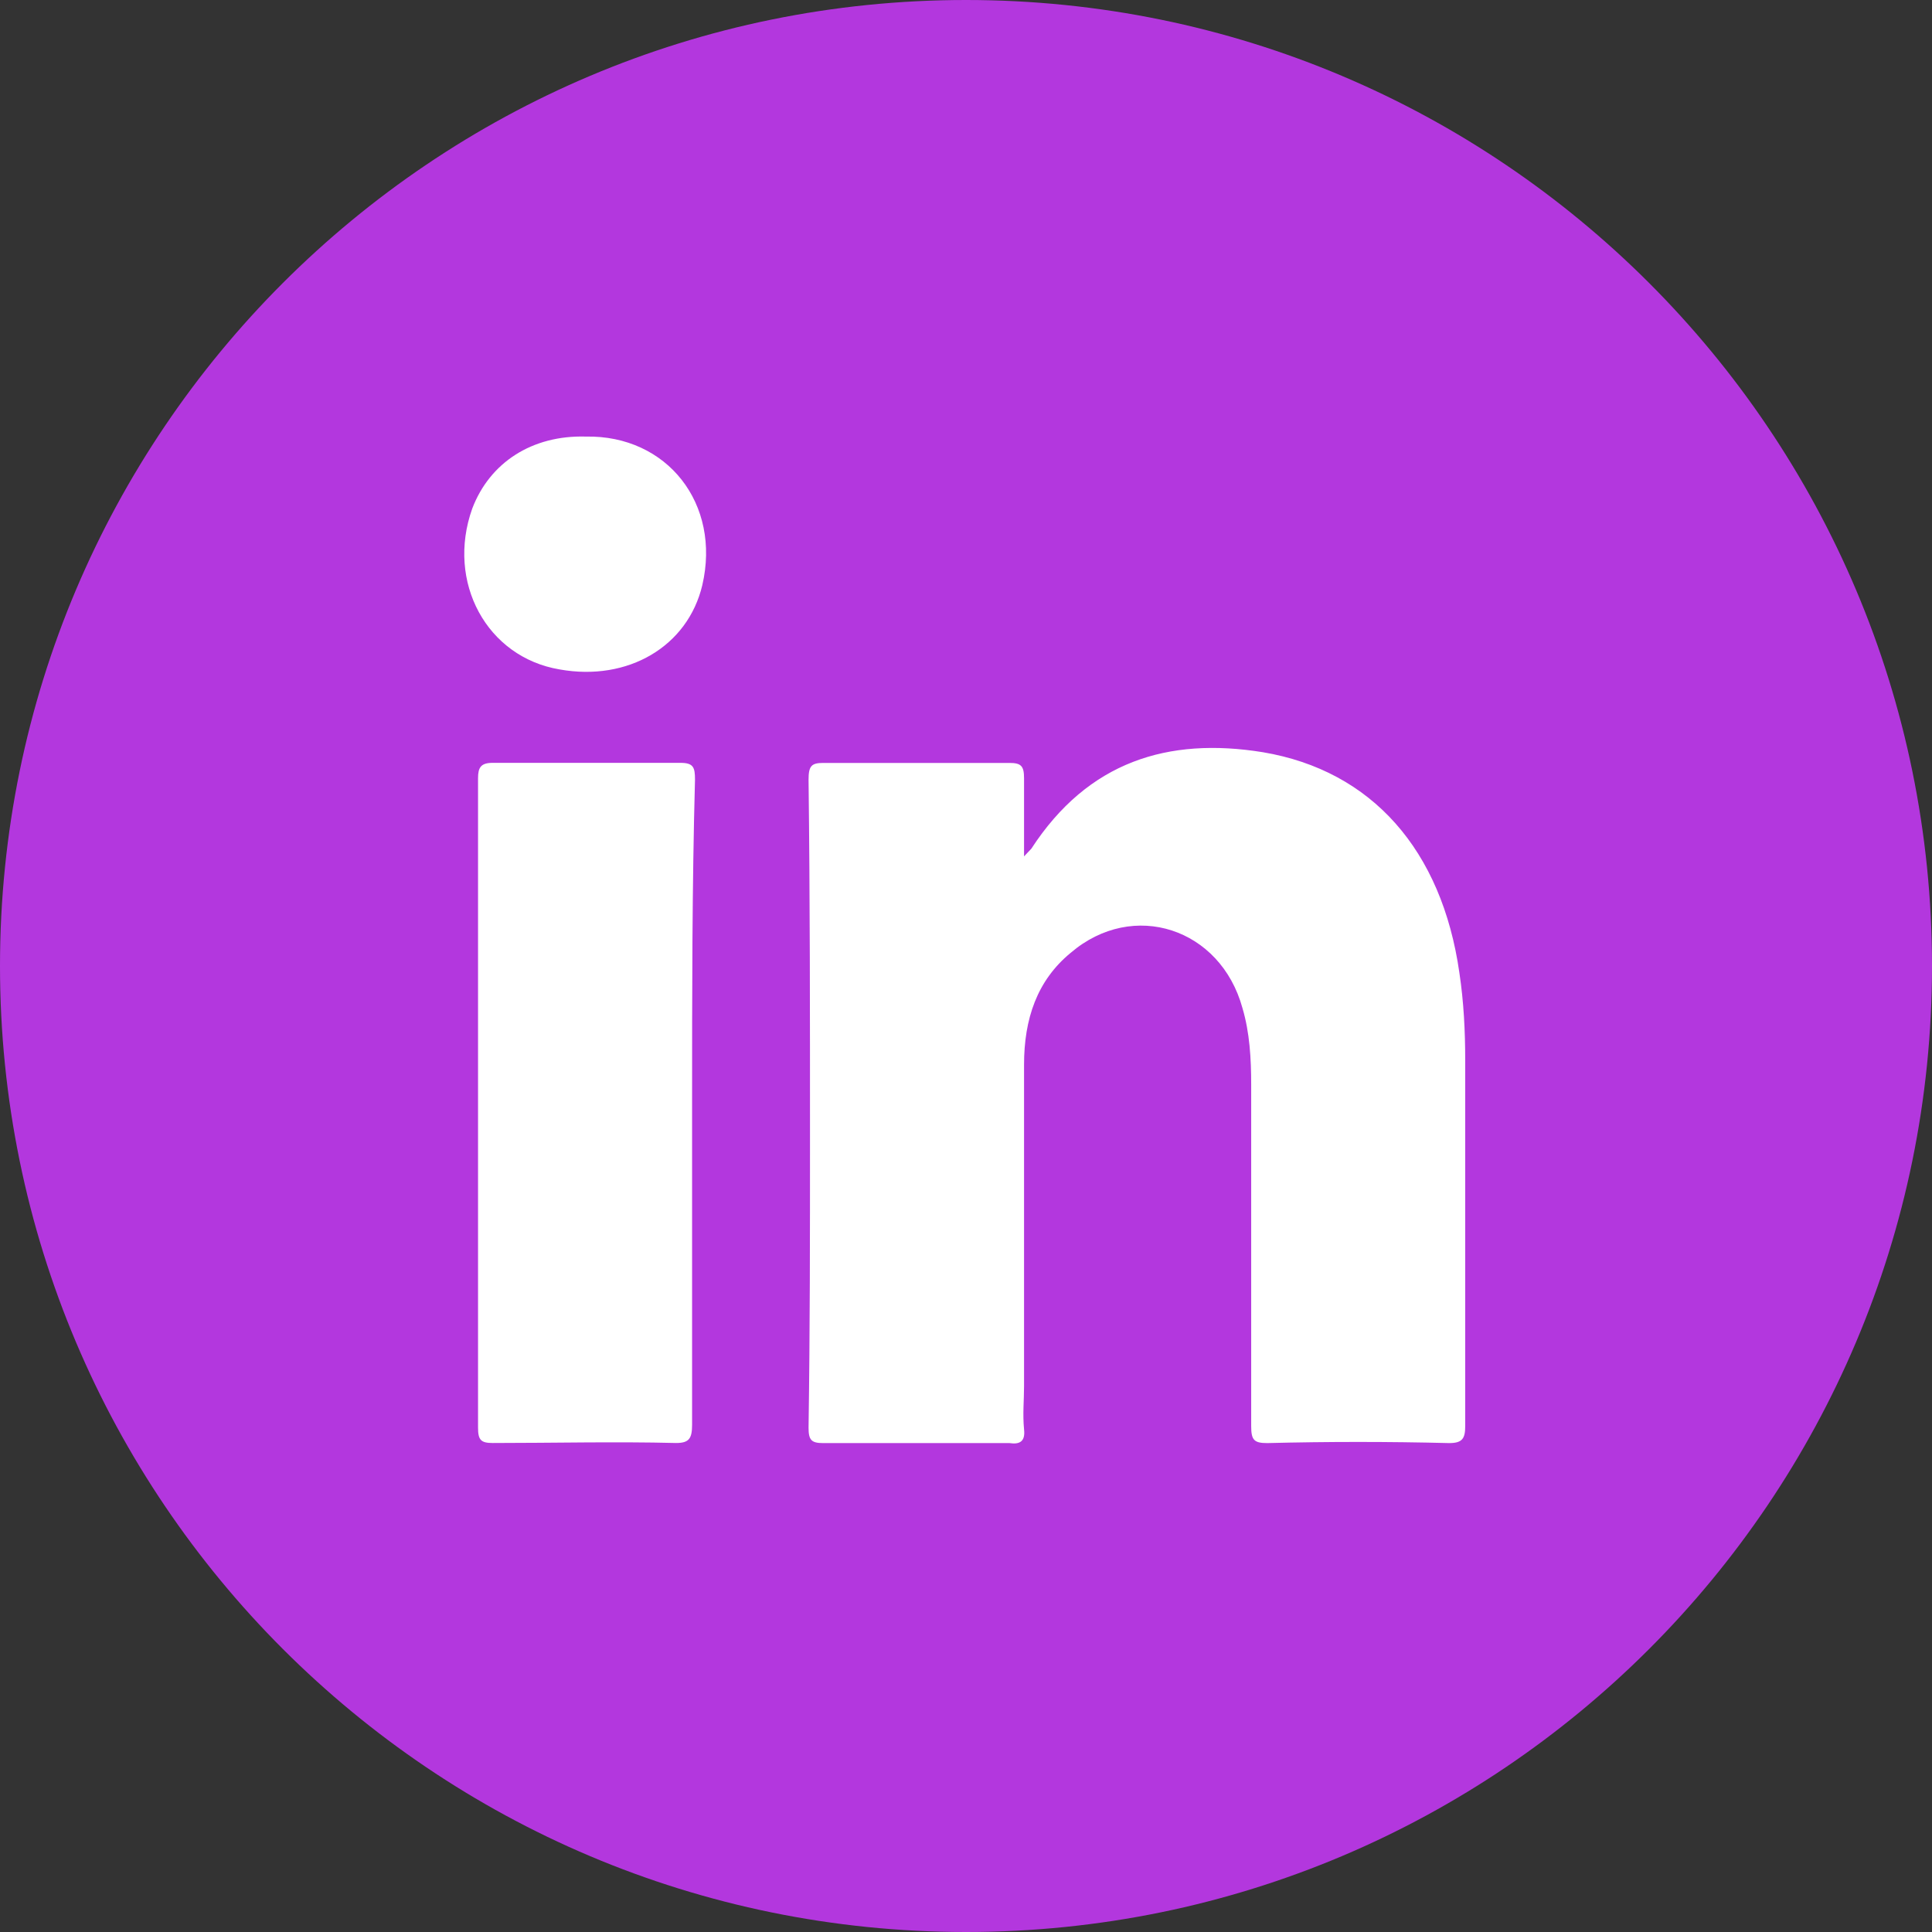
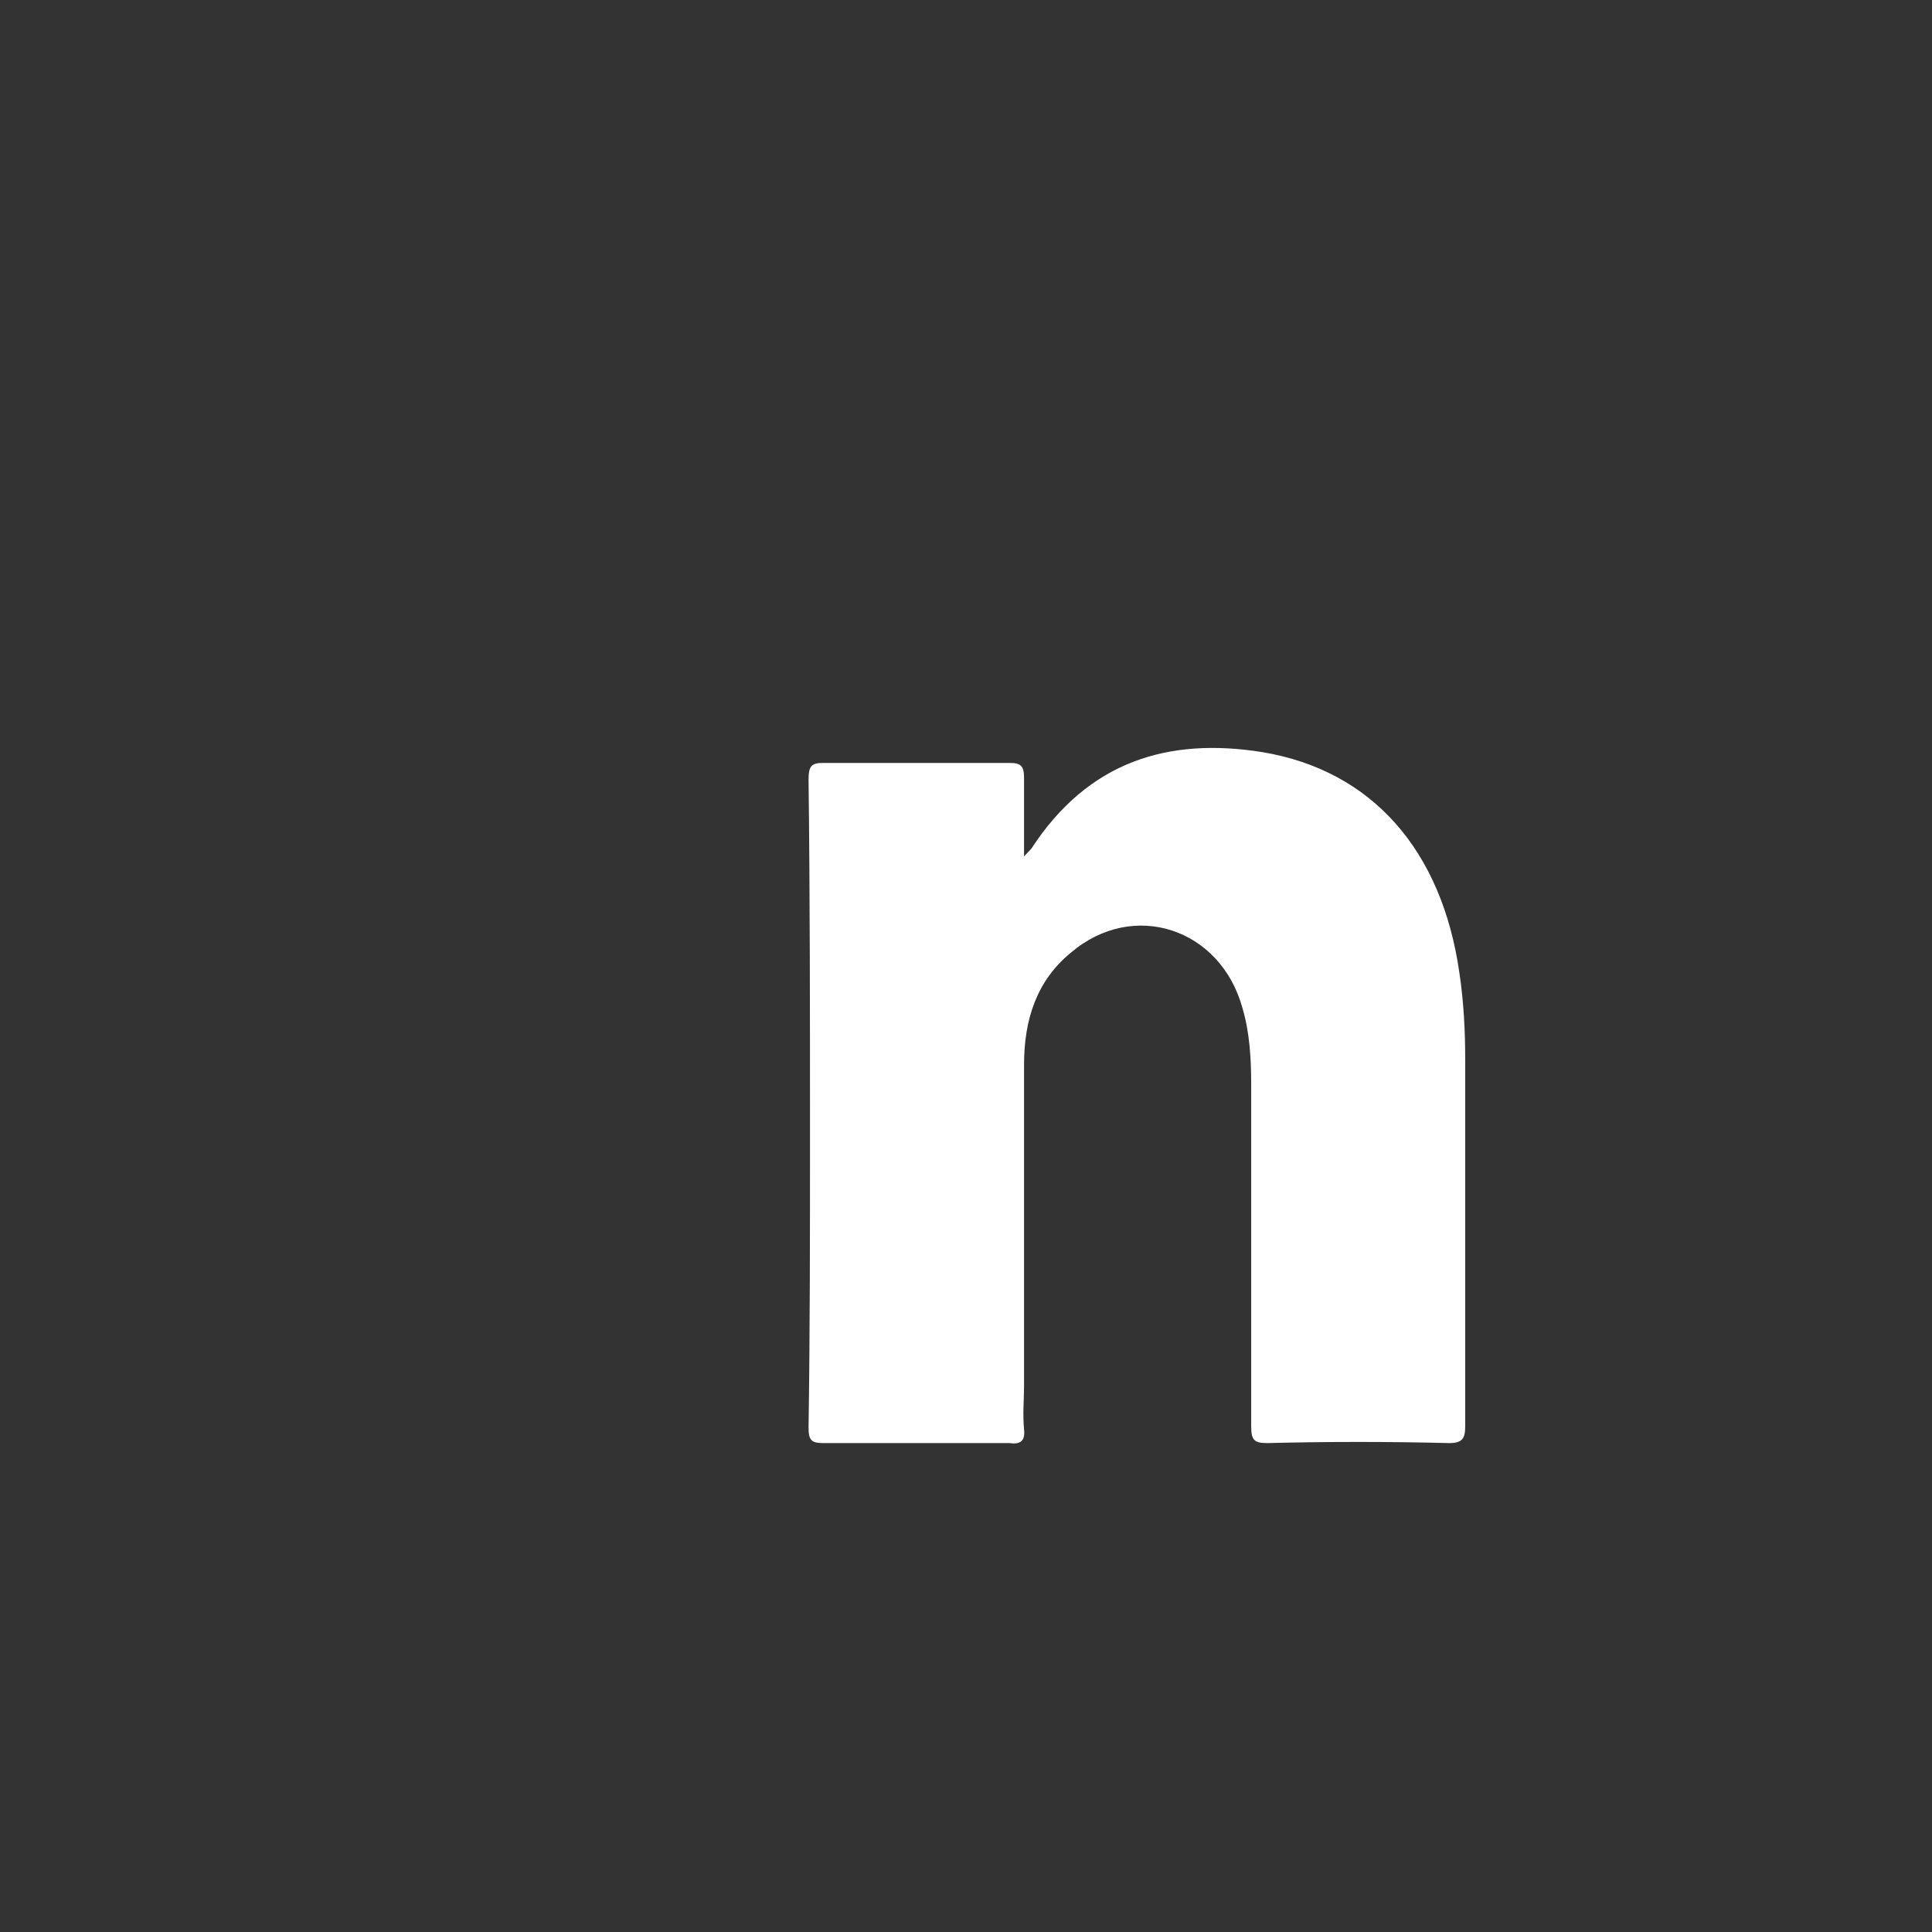
<svg xmlns="http://www.w3.org/2000/svg" width="67" height="67" viewBox="0 0 67 67" fill="none">
  <rect x="0" y="0" width="67" height="67" fill="#333333" stroke="none" />
-   <path d="M67 33.5C67 14.998 52.002 0 33.5 0C14.998 0 0 14.998 0 33.5C0 52.002 14.998 67 33.5 67C52.002 67 67 52.002 67 33.5Z" fill="#B337DE" />
  <path d="M50.257 50.045C48.136 49.992 46.066 49.992 43.945 50.045C43.491 50.045 43.39 49.939 43.39 49.461C43.39 45.529 43.39 41.545 43.39 37.614C43.39 36.711 43.339 35.808 43.087 34.958C42.329 32.195 39.3 31.186 37.128 33.045C35.967 34.001 35.513 35.329 35.513 36.923C35.513 40.642 35.513 44.361 35.513 48.079C35.513 48.558 35.462 49.036 35.513 49.567C35.563 49.992 35.361 50.098 35.008 50.045C32.837 50.045 30.716 50.045 28.544 50.045C28.14 50.045 28.04 49.939 28.04 49.514C28.09 46.167 28.09 42.82 28.09 39.42C28.09 35.276 28.09 31.133 28.04 27.042C28.04 26.564 28.14 26.458 28.544 26.458C30.716 26.458 32.837 26.458 35.008 26.458C35.412 26.458 35.513 26.564 35.513 26.989C35.513 27.839 35.513 28.689 35.513 29.698C35.664 29.539 35.715 29.486 35.765 29.433C37.734 26.404 40.512 25.555 43.794 26.086C47.581 26.723 50.004 29.486 50.61 33.736C50.762 34.745 50.812 35.754 50.812 36.764C50.812 41.014 50.812 45.211 50.812 49.461C50.812 49.886 50.711 50.045 50.257 50.045Z" fill="white" />
-   <path d="M24.001 38.249C24.001 41.968 24.001 45.686 24.001 49.405C24.001 49.883 23.9 50.042 23.445 50.042C21.325 49.989 19.204 50.042 17.083 50.042C16.679 50.042 16.578 49.936 16.578 49.511C16.578 42.021 16.578 34.477 16.578 26.986C16.578 26.614 16.679 26.455 17.083 26.455C19.254 26.455 21.425 26.455 23.597 26.455C24.051 26.455 24.102 26.614 24.102 27.04C24.001 30.758 24.001 34.477 24.001 38.249Z" fill="white" />
-   <path d="M24.355 20.294C23.85 22.419 21.779 23.64 19.406 23.215C16.882 22.791 15.468 20.187 16.377 17.637C16.983 16.044 18.447 15.087 20.315 15.14C23.143 15.087 25.011 17.478 24.355 20.294Z" fill="white" />
</svg>